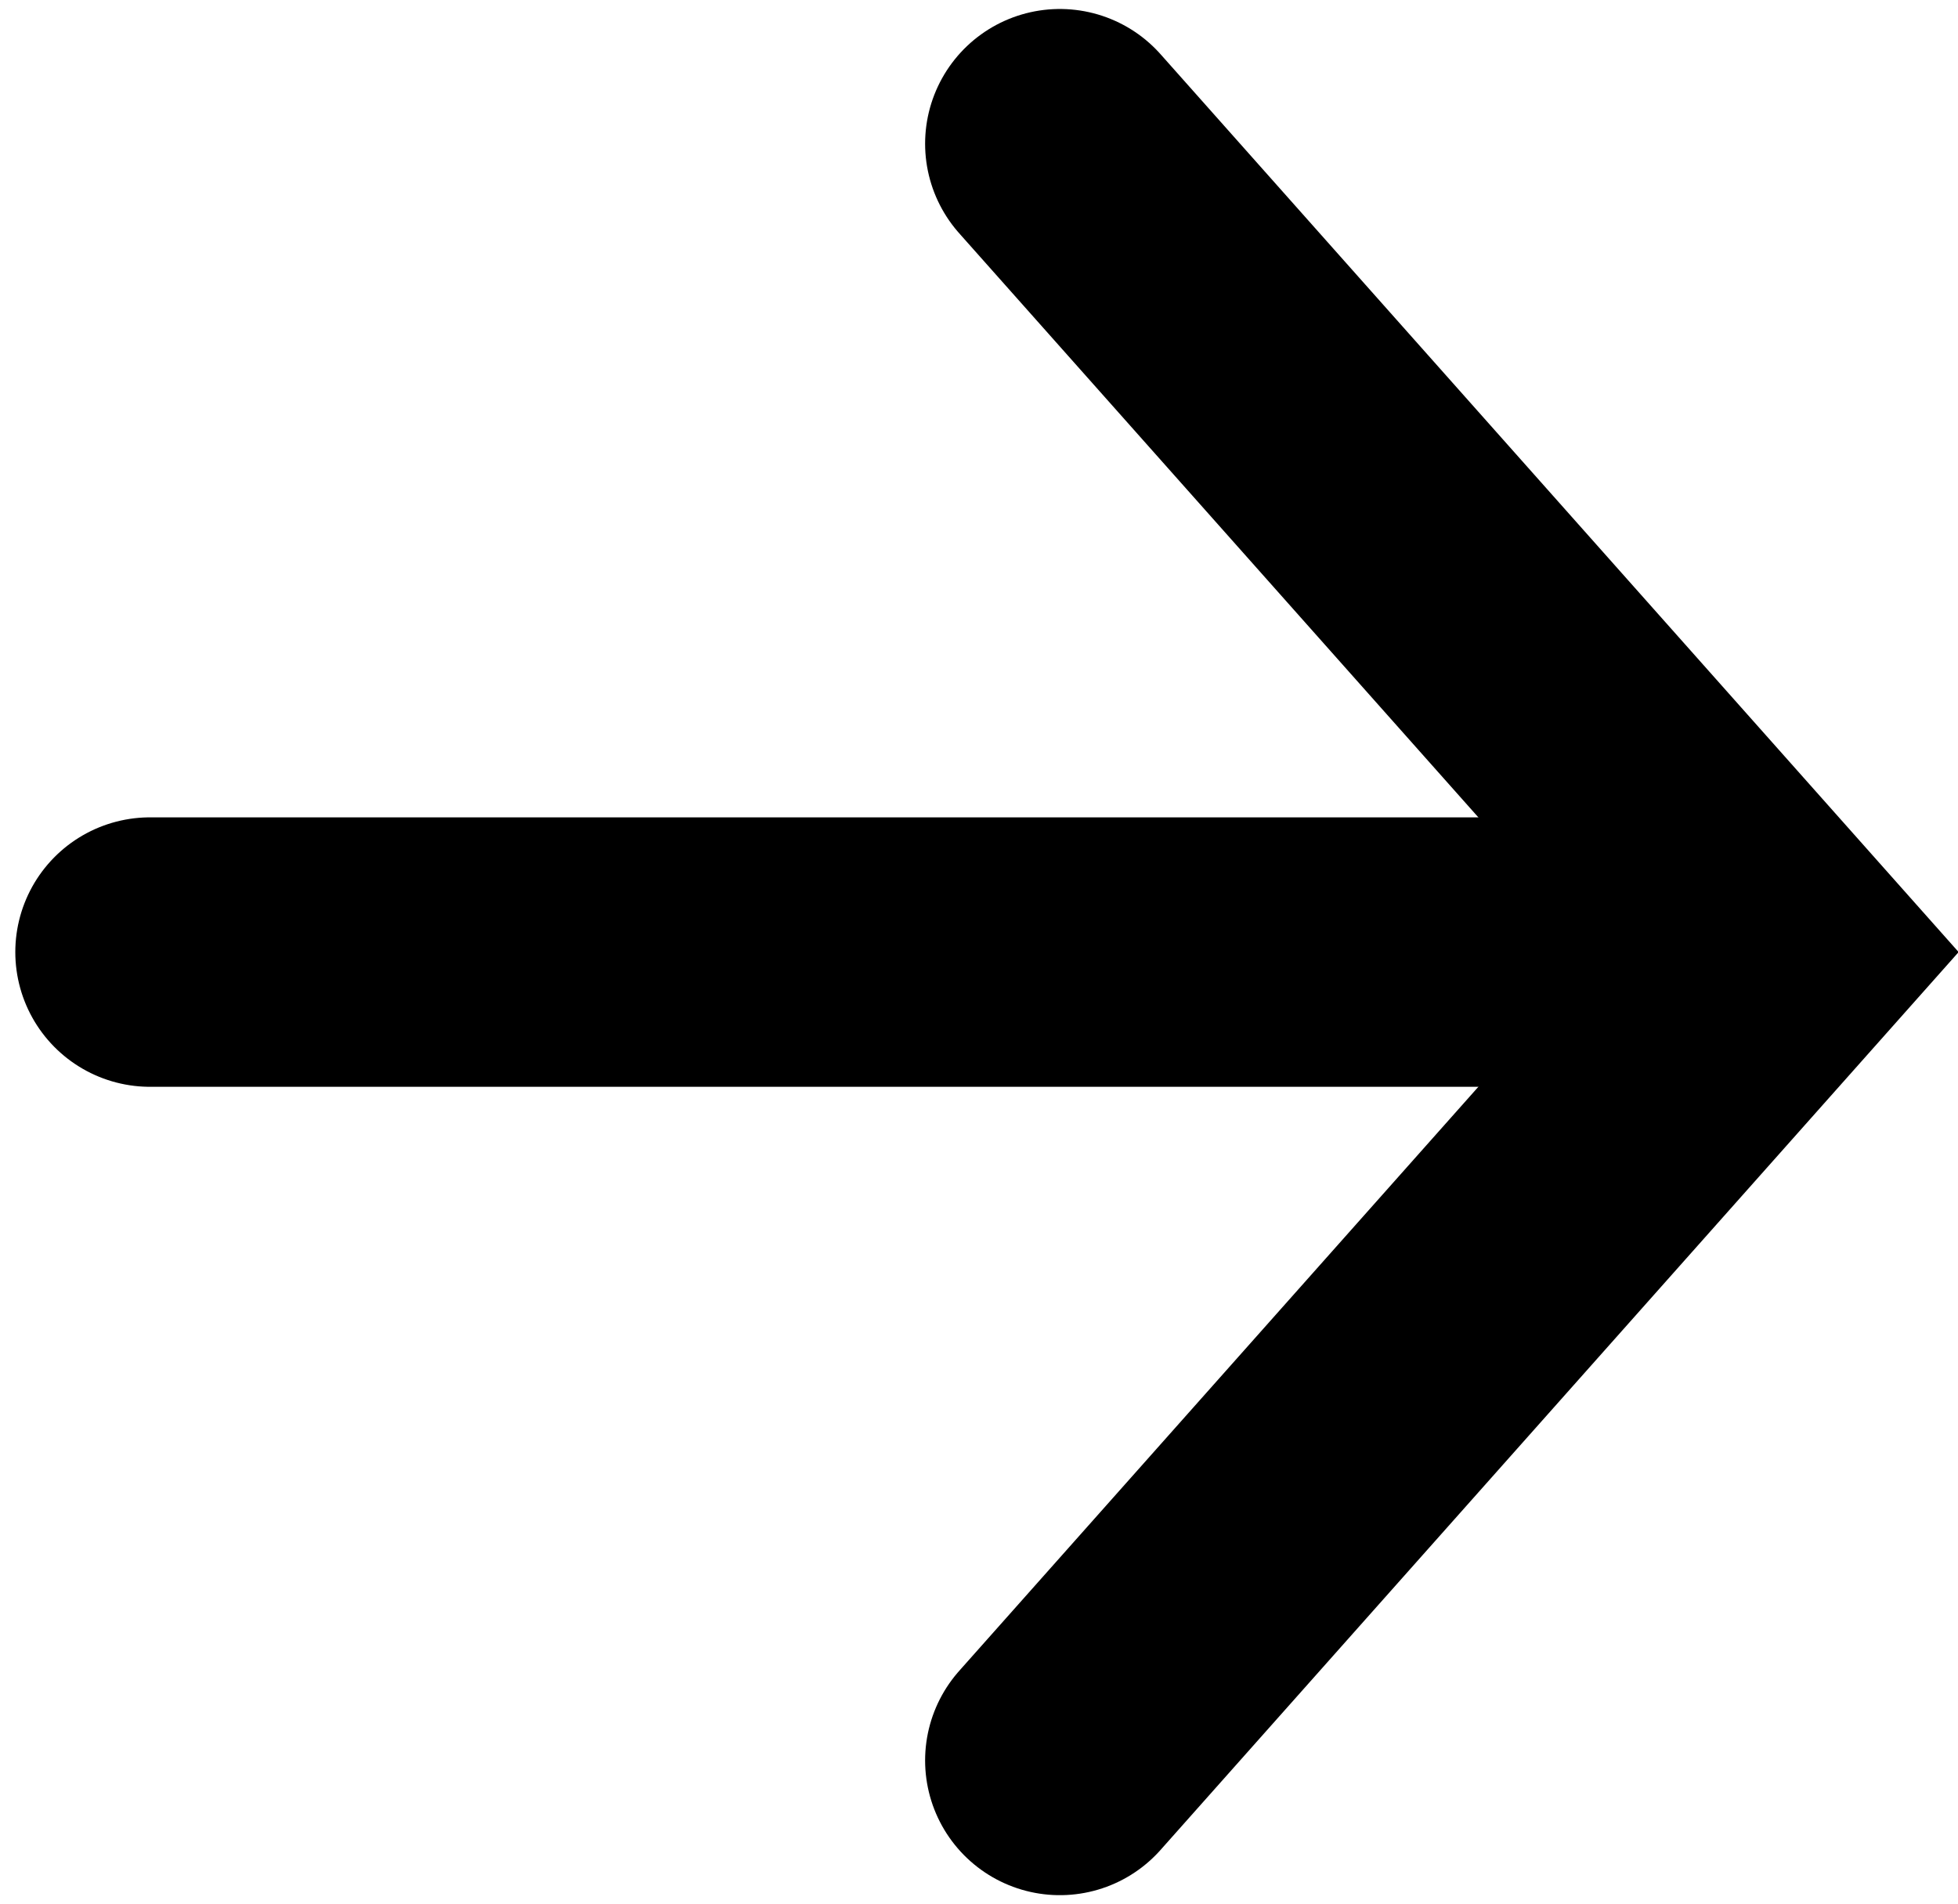
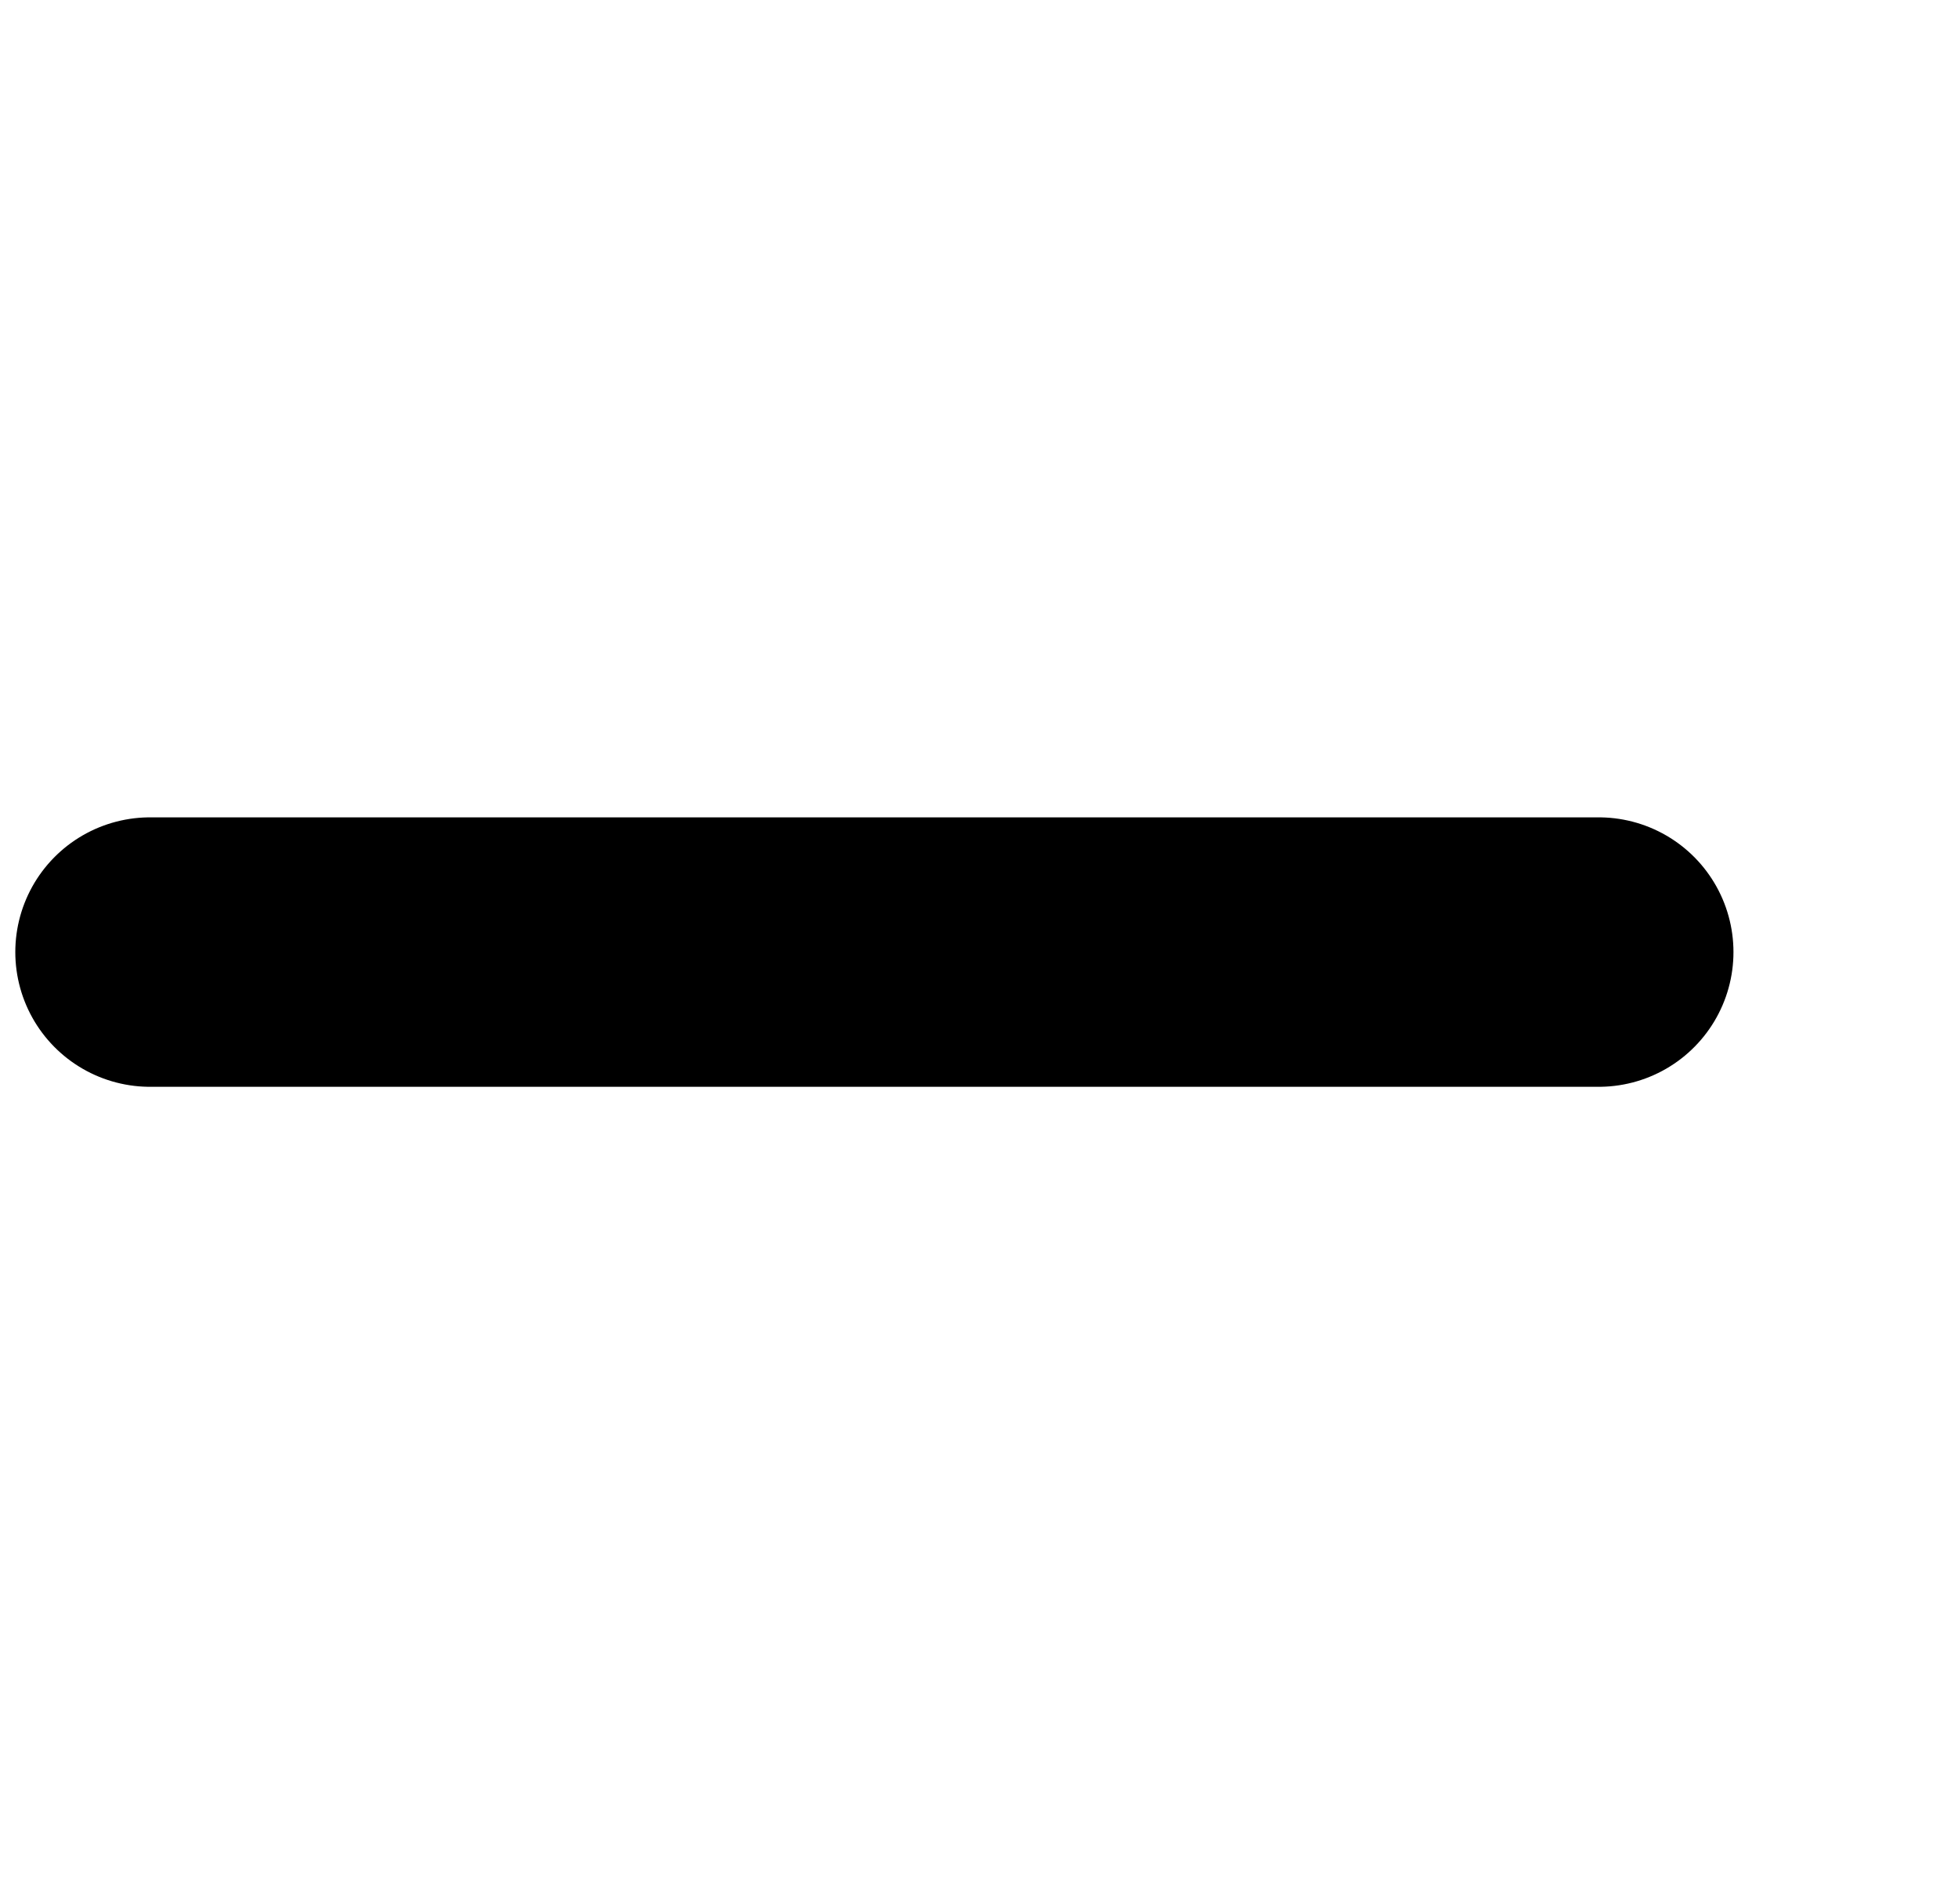
<svg xmlns="http://www.w3.org/2000/svg" width="109px" height="106px" viewBox="0 0 109 106" version="1.1">
  <title>arrow-icon-fforward-black</title>
  <desc>Created with Sketch.</desc>
  <g id="Page-1" stroke="none" stroke-width="1" fill="none" fill-rule="evenodd" stroke-linecap="round">
    <g id="arrow-icon-fforward-black" transform="translate(8, 8)" stroke="#000000" stroke-width="15">
      <path d="M0.352,45 L81,45" id="Line-2" />
-       <polyline id="Line-3" points="51 90 91 45 51 1.70530257e-13" />
    </g>
  </g>
</svg>